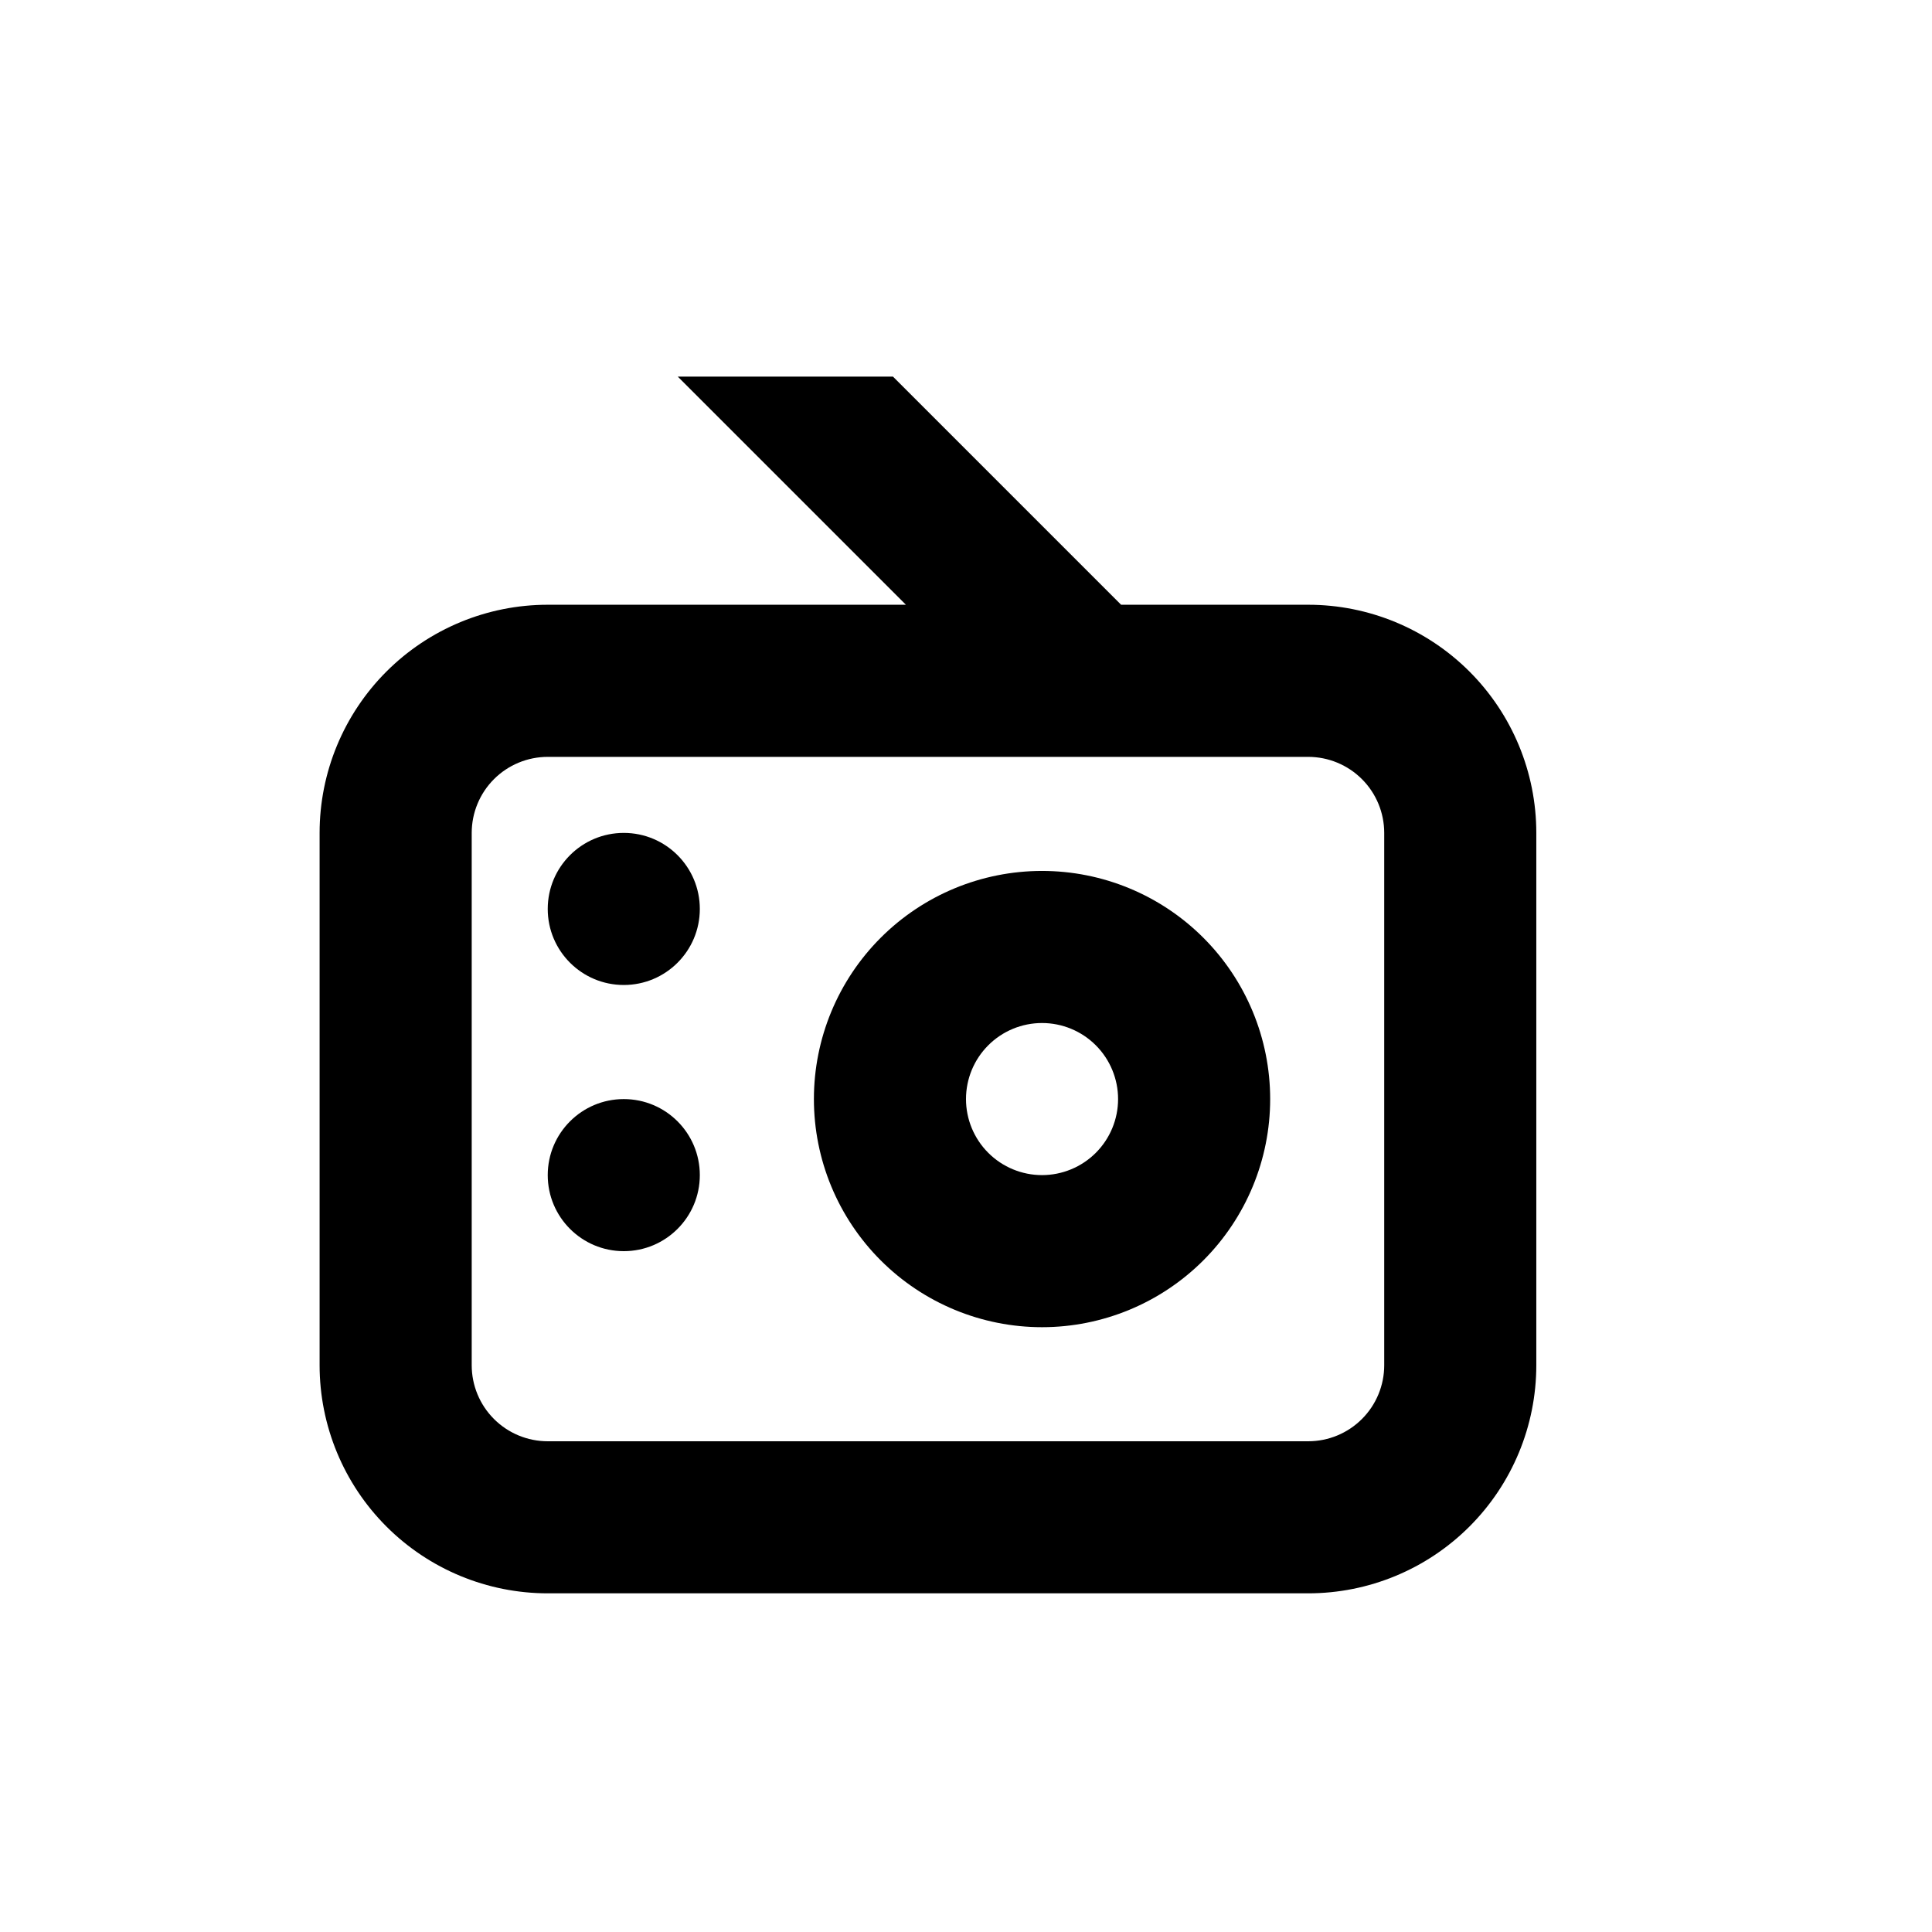
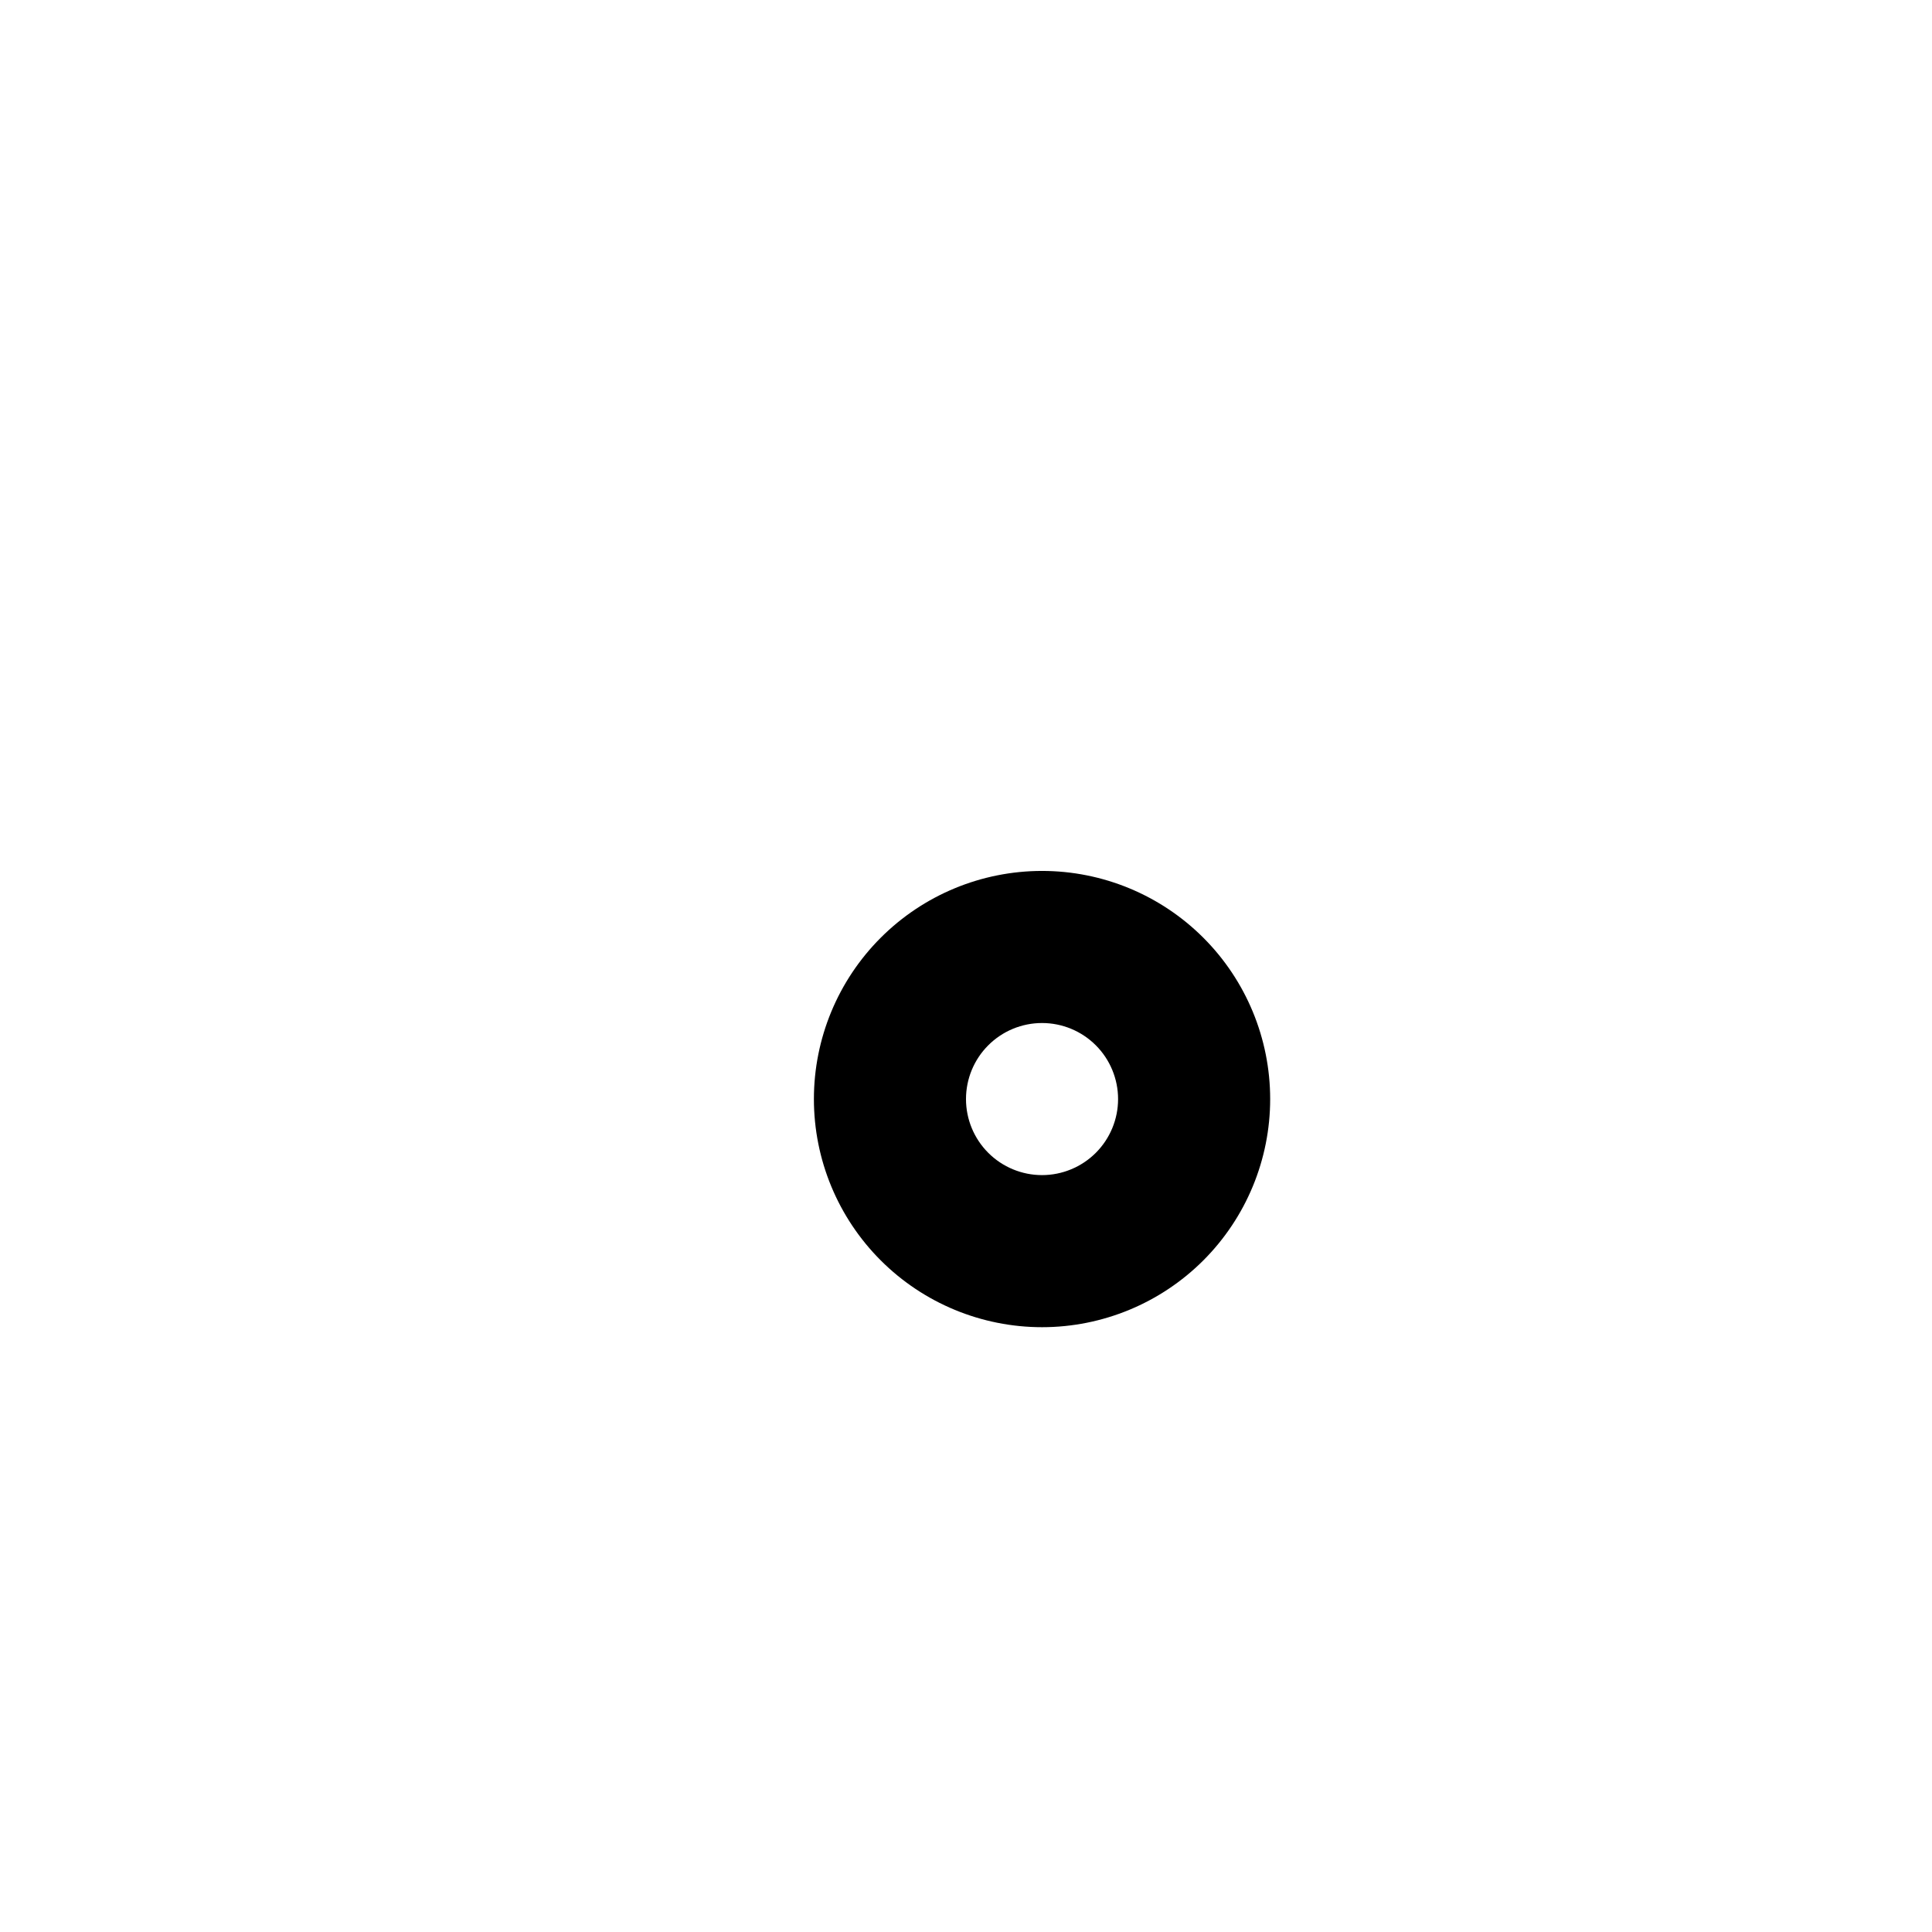
<svg xmlns="http://www.w3.org/2000/svg" fill="#000000" width="800px" height="800px" version="1.1" viewBox="144 144 512 512">
  <g>
-     <path d="m329.46 384.88c0 11.133-9.023 20.152-20.152 20.152s-20.152-9.02-20.152-20.152c0-11.129 9.023-20.152 20.152-20.152s20.152 9.023 20.152 20.152" />
-     <path d="m329.46 455.42c0 11.129-9.023 20.152-20.152 20.152s-20.152-9.023-20.152-20.152c0-11.129 9.023-20.152 20.152-20.152s20.152 9.023 20.152 20.152" />
-     <path d="m289.16 566.25h201.52c16.035 0 31.414-6.367 42.75-17.707 11.34-11.336 17.707-26.715 17.707-42.75v-141.07c0-16.031-6.367-31.41-17.707-42.75-11.336-11.336-26.715-17.707-42.75-17.707h-49.574l-60.457-60.457h-57.031l60.457 60.457h-94.918c-16.035 0-31.41 6.371-42.75 17.707-11.336 11.34-17.707 26.719-17.707 42.75v141.07c0 16.035 6.371 31.414 17.707 42.75 11.34 11.34 26.715 17.707 42.75 17.707zm-20.152-201.52c0-5.344 2.125-10.469 5.902-14.25 3.781-3.777 8.906-5.902 14.25-5.902h201.52c5.344 0 10.473 2.125 14.25 5.902 3.781 3.781 5.902 8.906 5.902 14.25v141.07c0 5.348-2.121 10.473-5.902 14.25-3.777 3.781-8.906 5.902-14.25 5.902h-201.52c-5.344 0-10.469-2.121-14.25-5.902-3.777-3.777-5.902-8.902-5.902-14.25z" />
    <path d="m420.15 495.72c16.031 0 31.41-6.371 42.75-17.707 11.336-11.34 17.707-26.715 17.707-42.75s-6.371-31.414-17.707-42.75c-11.34-11.34-26.719-17.707-42.75-17.707-16.035 0-31.414 6.367-42.75 17.707-11.34 11.336-17.707 26.715-17.707 42.75s6.367 31.41 17.707 42.75c11.336 11.336 26.715 17.707 42.75 17.707zm0-80.609c5.344 0 10.469 2.121 14.25 5.902 3.777 3.777 5.902 8.906 5.902 14.25s-2.125 10.469-5.902 14.25c-3.781 3.777-8.906 5.902-14.25 5.902-5.348 0-10.473-2.125-14.25-5.902-3.781-3.781-5.902-8.906-5.902-14.25s2.121-10.473 5.902-14.25c3.777-3.781 8.902-5.902 14.25-5.902z" />
  </g>
</svg>